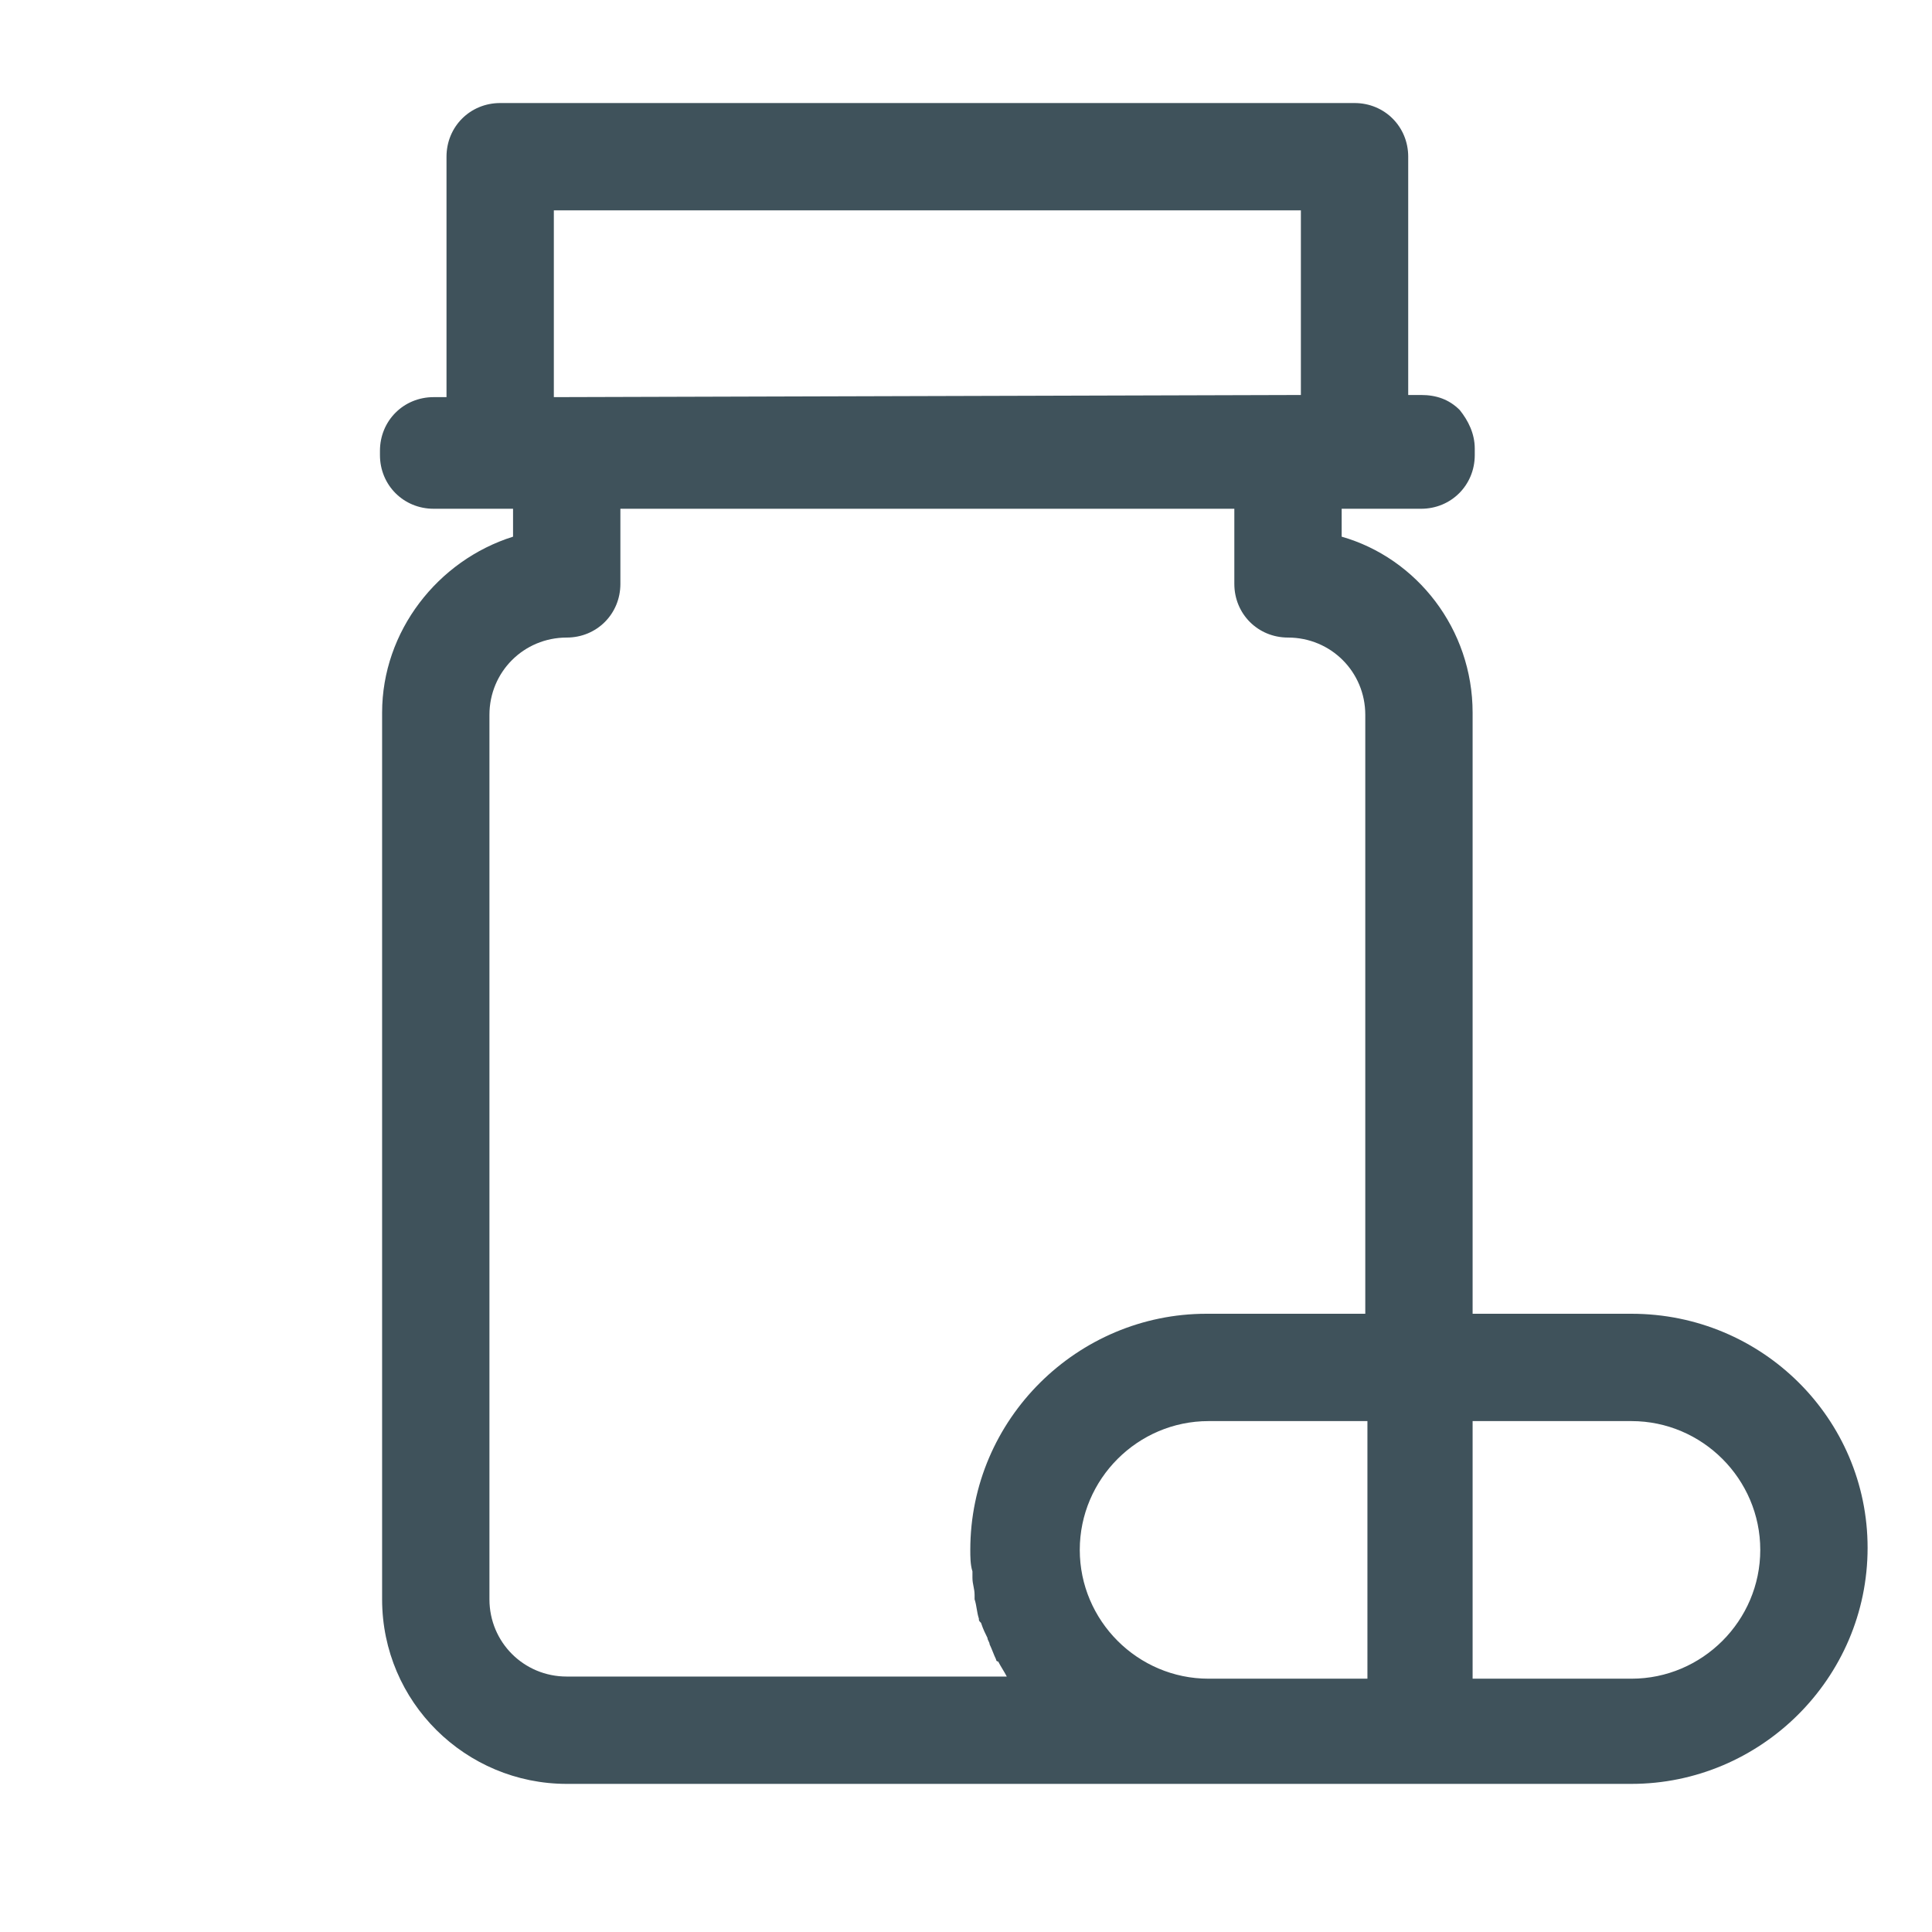
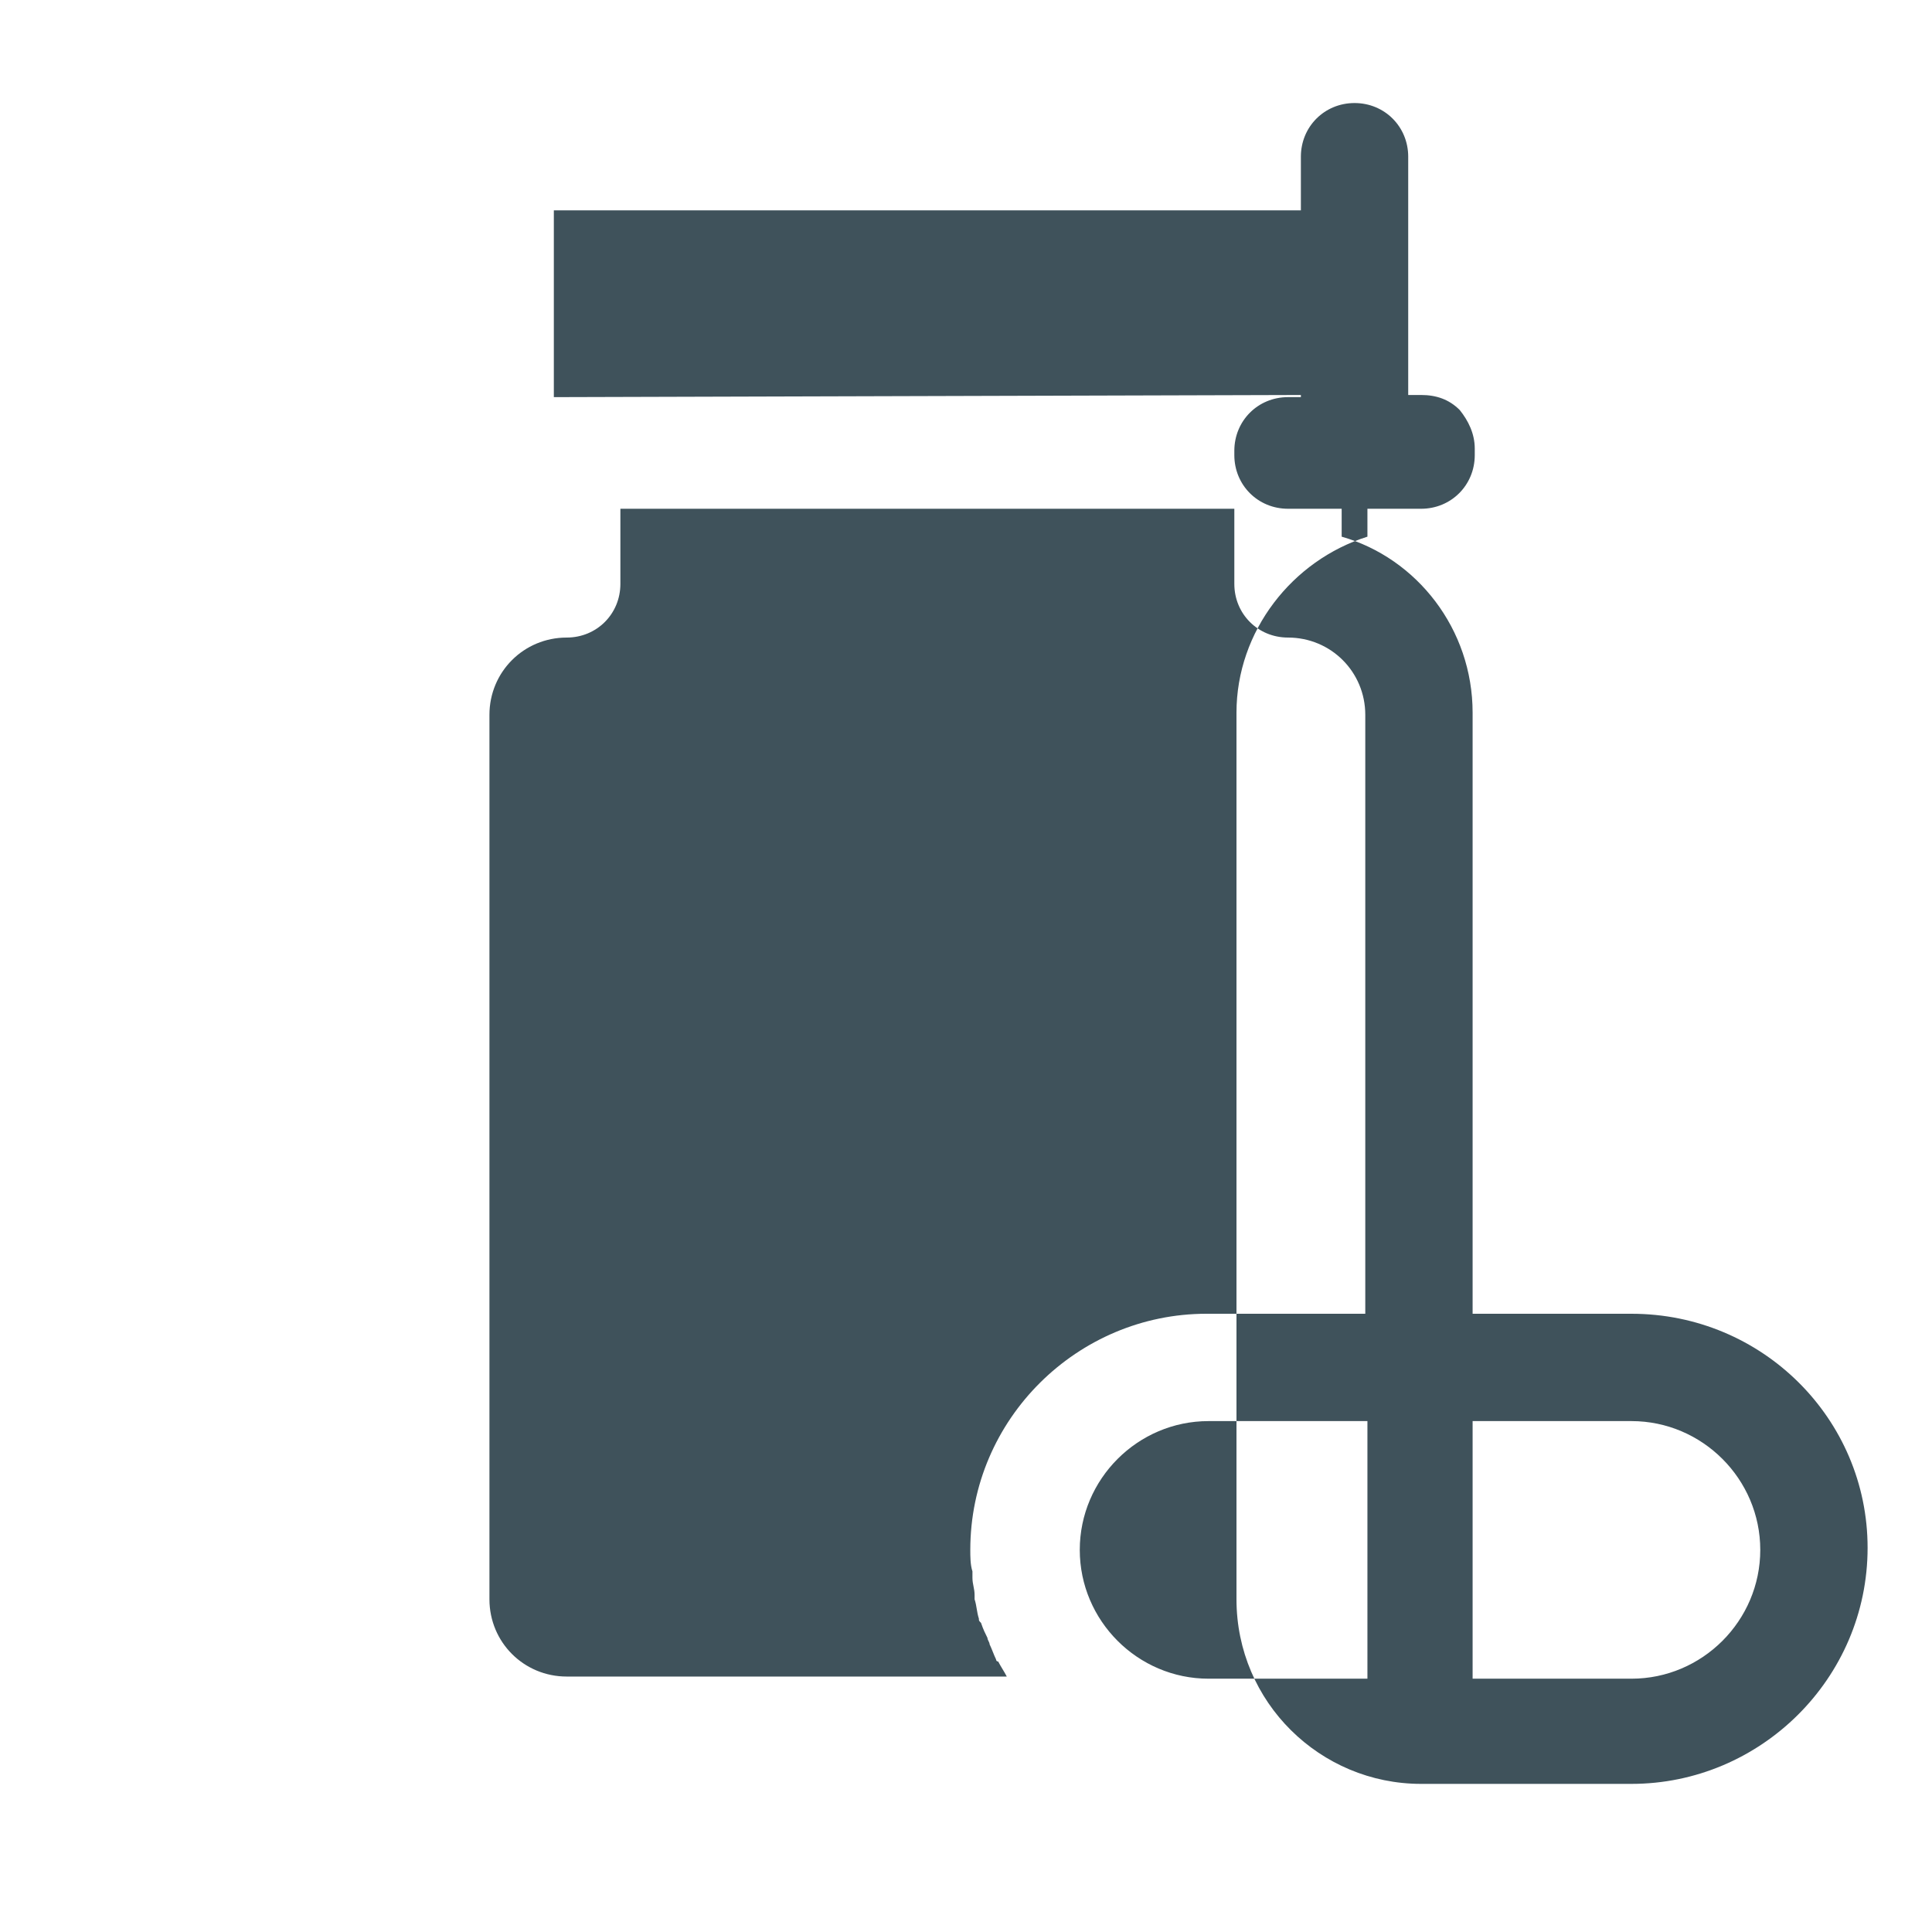
<svg xmlns="http://www.w3.org/2000/svg" version="1.1" id="Layer_1" x="0px" y="0px" viewBox="0 0 90 90" style="enable-background:new 0 0 90 90;" xml:space="preserve" fill="#3f525b">
  <style type="text/css">
	.st0{fill: #3f525b;}
</style>
-   <path class="st0" d="M76,61.2h-7.4v-28c0-3.9-2.6-7.2-6.1-8.2v-1.3h3.7c1.4,0,2.5-1.1,2.5-2.5v-0.3c0-0.7-0.3-1.3-0.7-1.8  c-0.5-0.5-1.1-0.7-1.8-0.7c0,0,0,0,0,0l-0.6,0V7.3c0-1.4-1.1-2.5-2.5-2.5H23.3c-1.4,0-2.5,1.1-2.5,2.5v11.2l-0.6,0  c-1.4,0-2.5,1.1-2.5,2.5v0.2c0,1.4,1.1,2.5,2.5,2.5h3.7V25c-3.5,1.1-6.1,4.4-6.1,8.2v41.3c0,4.8,3.9,8.6,8.6,8.6h29.9H57h9.2H76  c6,0,11-4.9,11-11C87,66.1,82.1,61.2,76,61.2z M25.8,9.8h34.8v8.6l-34.8,0.1V9.8z M63.6,78.2H57h-0.7c-3.3,0-6-2.7-6-6  c0-3.3,2.7-6,6-6H57h6.7V78.2z M63.6,61.2h-7.4c-6,0-11,4.9-11,11c0,0.3,0,0.7,0.1,1c0,0.1,0,0.2,0,0.3c0,0.3,0.1,0.5,0.1,0.8  c0,0.1,0,0.2,0,0.2c0.1,0.3,0.1,0.6,0.2,0.9c0,0.1,0,0.1,0.1,0.2c0.1,0.3,0.2,0.5,0.3,0.7c0,0.1,0.1,0.2,0.1,0.3  c0.1,0.2,0.2,0.5,0.3,0.7c0,0,0,0.1,0.1,0.1c0.1,0.2,0.3,0.5,0.4,0.7H26.4c-2,0-3.6-1.6-3.6-3.6V33.3c0-2,1.6-3.6,3.6-3.6  c1.4,0,2.5-1.1,2.5-2.5v-3.5h28.6v3.5c0,1.4,1.1,2.5,2.5,2.5c2,0,3.6,1.6,3.6,3.6V61.2z M76,78.2h-7.4V66.2H76c3.3,0,6,2.7,6,6  C82,75.5,79.3,78.2,76,78.2z" fill="#3f525b" />
+   <path class="st0" d="M76,61.2h-7.4v-28c0-3.9-2.6-7.2-6.1-8.2v-1.3h3.7c1.4,0,2.5-1.1,2.5-2.5v-0.3c0-0.7-0.3-1.3-0.7-1.8  c-0.5-0.5-1.1-0.7-1.8-0.7c0,0,0,0,0,0l-0.6,0V7.3c0-1.4-1.1-2.5-2.5-2.5c-1.4,0-2.5,1.1-2.5,2.5v11.2l-0.6,0  c-1.4,0-2.5,1.1-2.5,2.5v0.2c0,1.4,1.1,2.5,2.5,2.5h3.7V25c-3.5,1.1-6.1,4.4-6.1,8.2v41.3c0,4.8,3.9,8.6,8.6,8.6h29.9H57h9.2H76  c6,0,11-4.9,11-11C87,66.1,82.1,61.2,76,61.2z M25.8,9.8h34.8v8.6l-34.8,0.1V9.8z M63.6,78.2H57h-0.7c-3.3,0-6-2.7-6-6  c0-3.3,2.7-6,6-6H57h6.7V78.2z M63.6,61.2h-7.4c-6,0-11,4.9-11,11c0,0.3,0,0.7,0.1,1c0,0.1,0,0.2,0,0.3c0,0.3,0.1,0.5,0.1,0.8  c0,0.1,0,0.2,0,0.2c0.1,0.3,0.1,0.6,0.2,0.9c0,0.1,0,0.1,0.1,0.2c0.1,0.3,0.2,0.5,0.3,0.7c0,0.1,0.1,0.2,0.1,0.3  c0.1,0.2,0.2,0.5,0.3,0.7c0,0,0,0.1,0.1,0.1c0.1,0.2,0.3,0.5,0.4,0.7H26.4c-2,0-3.6-1.6-3.6-3.6V33.3c0-2,1.6-3.6,3.6-3.6  c1.4,0,2.5-1.1,2.5-2.5v-3.5h28.6v3.5c0,1.4,1.1,2.5,2.5,2.5c2,0,3.6,1.6,3.6,3.6V61.2z M76,78.2h-7.4V66.2H76c3.3,0,6,2.7,6,6  C82,75.5,79.3,78.2,76,78.2z" fill="#3f525b" />
</svg>